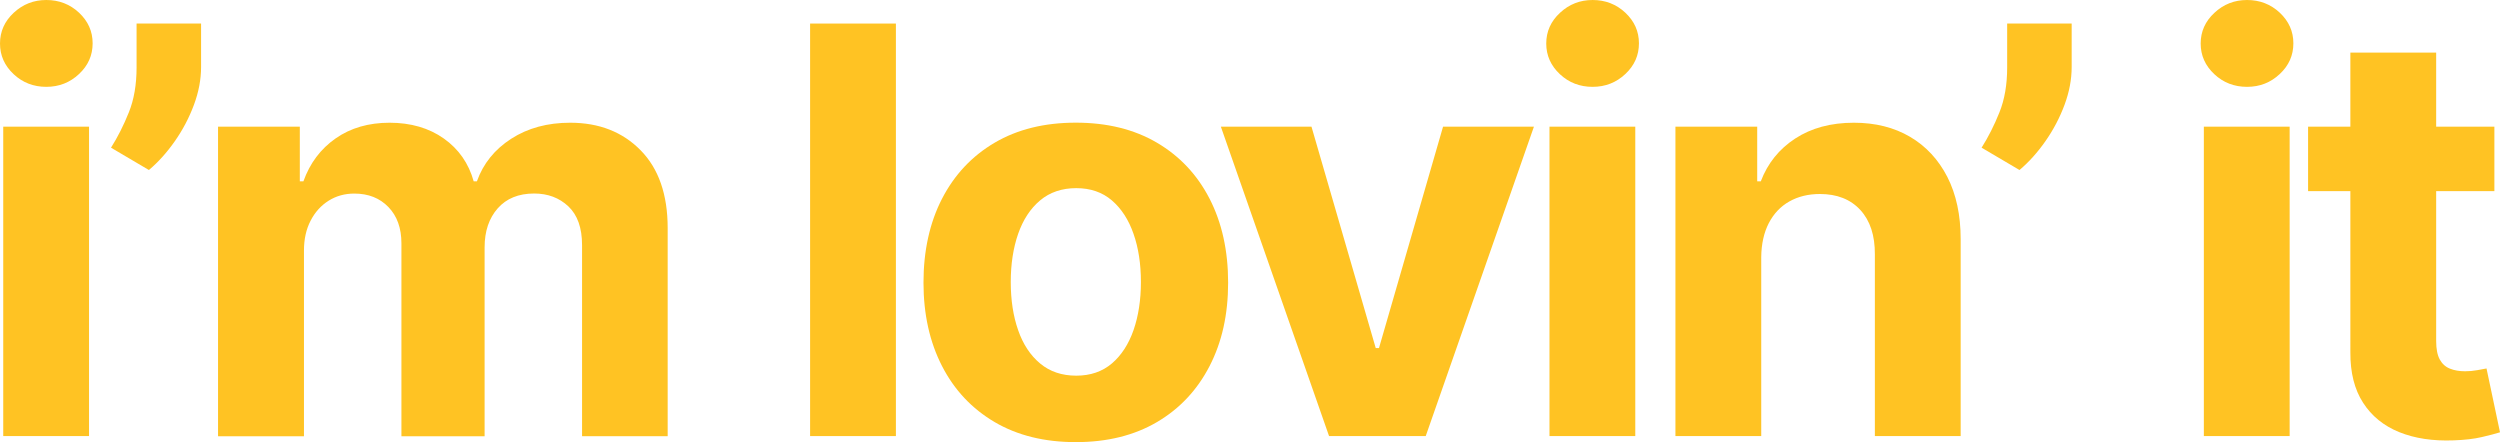
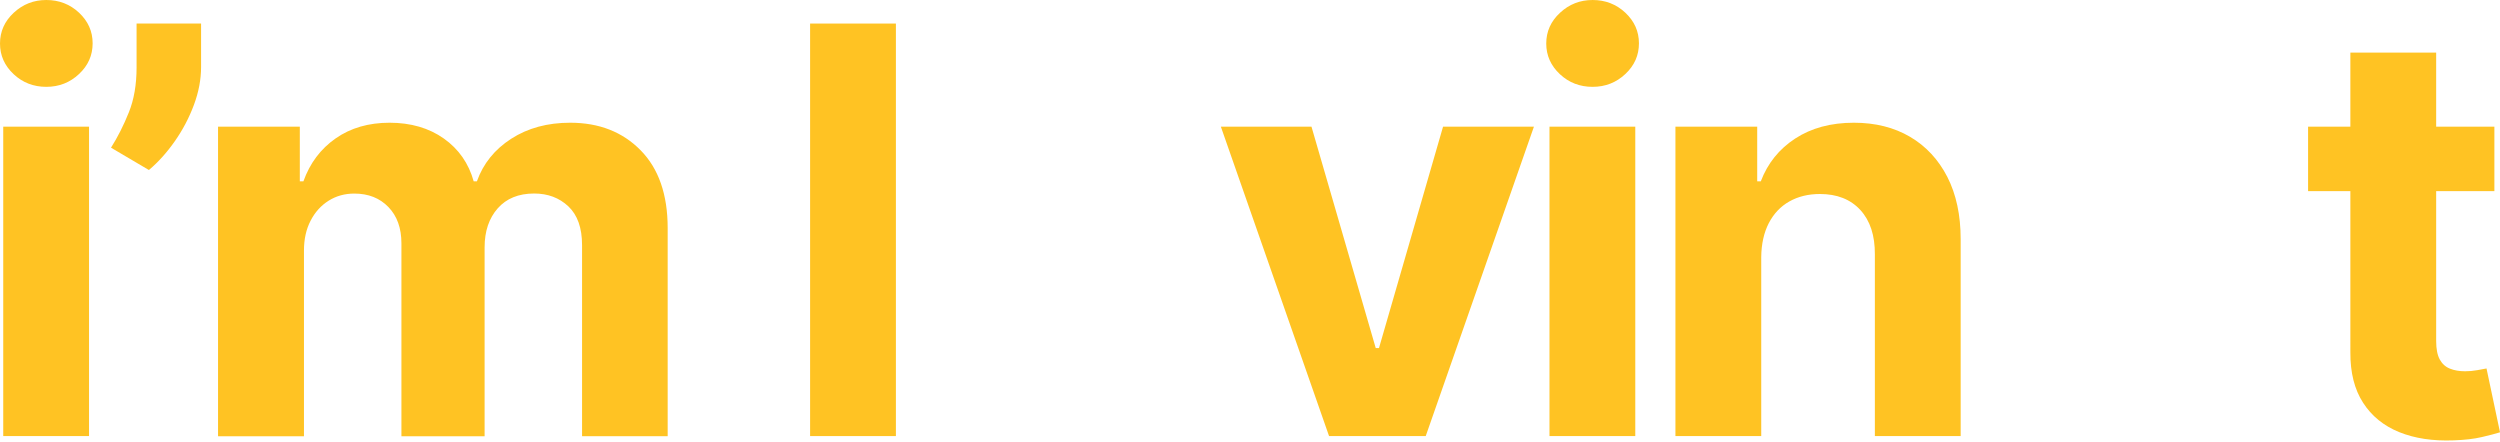
<svg xmlns="http://www.w3.org/2000/svg" id="Layer_1" data-name="Layer 1" viewBox="0 0 409.67 72.45">
  <defs>
    <style> .cls-1 { fill: #ffc323; stroke-width: 0px; } </style>
  </defs>
  <path class="cls-1" d="M7.59,14.23c-2.09,0-3.88-.69-5.36-2.08S0,9.09,0,7.13.75,3.49,2.24,2.1C3.74.7,5.52,0,7.59,0s3.88.69,5.36,2.08,2.23,3.06,2.23,5.02-.74,3.64-2.23,5.03c-1.49,1.4-3.27,2.1-5.36,2.1ZM.53,71.46V20.76h14.06v50.7H.53Z" />
  <path class="cls-1" d="M32.95,3.86v7.13c0,2.02-.39,4.09-1.17,6.19-.78,2.1-1.82,4.08-3.12,5.94-1.3,1.86-2.72,3.44-4.26,4.74l-6.21-3.66c1.1-1.74,2.07-3.66,2.92-5.78.85-2.11,1.27-4.57,1.27-7.36V3.86h10.56Z" />
  <path class="cls-1" d="M35.73,71.46V20.76h13.4v8.95h.59c1.06-2.97,2.82-5.31,5.28-7.03,2.46-1.72,5.41-2.57,8.85-2.57s6.44.86,8.88,2.59,4.07,4.07,4.89,7.01h.53c1.03-2.9,2.91-5.23,5.63-6.98s5.94-2.62,9.65-2.62c4.73,0,8.58,1.5,11.54,4.51,2.96,3,4.44,7.26,4.44,12.76v34.1h-14.03v-31.32c0-2.82-.75-4.93-2.24-6.34-1.5-1.41-3.37-2.11-5.61-2.11-2.55,0-4.54.81-5.97,2.43-1.43,1.62-2.15,3.75-2.15,6.39v30.96h-13.63v-31.62c0-2.49-.71-4.47-2.13-5.94-1.42-1.47-3.28-2.21-5.59-2.21-1.56,0-2.97.39-4.21,1.17-1.24.78-2.23,1.87-2.95,3.27-.73,1.4-1.09,3.03-1.09,4.9v30.43h-14.06Z" />
  <path class="cls-1" d="M146.81,3.86v67.6h-14.06V3.86h14.06Z" />
-   <path class="cls-1" d="M176.29,72.45c-5.13,0-9.56-1.09-13.29-3.28-3.73-2.19-6.61-5.25-8.63-9.18-2.02-3.93-3.04-8.49-3.04-13.68s1.01-9.82,3.04-13.75,4.9-6.99,8.63-9.18c3.73-2.19,8.16-3.28,13.29-3.28s9.56,1.09,13.29,3.28c3.73,2.19,6.61,5.25,8.63,9.18,2.02,3.93,3.04,8.51,3.04,13.75s-1.01,9.75-3.04,13.68c-2.03,3.93-4.9,6.99-8.63,9.18-3.73,2.19-8.16,3.28-13.29,3.28ZM176.36,61.56c2.33,0,4.28-.67,5.84-2,1.56-1.33,2.74-3.15,3.55-5.46.8-2.31,1.21-4.94,1.21-7.89s-.4-5.58-1.21-7.89c-.8-2.31-1.99-4.14-3.55-5.48-1.56-1.34-3.51-2.01-5.84-2.01s-4.33.67-5.92,2.01c-1.6,1.34-2.79,3.17-3.6,5.48-.8,2.31-1.21,4.94-1.21,7.89s.4,5.58,1.21,7.89c.8,2.31,2,4.13,3.6,5.46,1.59,1.33,3.57,2,5.92,2Z" />
  <path class="cls-1" d="M251.36,20.76l-17.73,50.7h-15.84l-17.73-50.7h14.85l10.53,36.28h.53l10.5-36.28h14.89Z" />
  <path class="cls-1" d="M260.97,14.23c-2.09,0-3.88-.69-5.36-2.08s-2.23-3.06-2.23-5.02.75-3.64,2.25-5.03c1.5-1.4,3.28-2.1,5.35-2.1s3.88.69,5.36,2.08,2.23,3.06,2.23,5.02-.74,3.64-2.23,5.03c-1.49,1.4-3.27,2.1-5.36,2.1ZM253.91,71.46V20.76h14.06v50.7h-14.06Z" />
  <path class="cls-1" d="M288.61,42.15v29.31h-14.06V20.76h13.4v8.95h.59c1.12-2.95,3-5.29,5.64-7.01s5.84-2.59,9.61-2.59c3.52,0,6.59.77,9.21,2.31,2.62,1.54,4.65,3.74,6.11,6.58,1.45,2.85,2.18,6.24,2.18,10.18v32.28h-14.06v-29.77c.02-3.1-.77-5.53-2.38-7.28-1.61-1.75-3.82-2.62-6.63-2.62-1.89,0-3.56.41-5,1.22s-2.56,2-3.37,3.55c-.8,1.55-1.22,3.42-1.24,5.59Z" />
-   <path class="cls-1" d="M339.48,3.86v7.13c0,2.02-.39,4.09-1.17,6.19-.78,2.1-1.82,4.08-3.12,5.94-1.3,1.86-2.72,3.44-4.26,4.74l-6.21-3.66c1.1-1.74,2.07-3.66,2.92-5.78.85-2.11,1.27-4.57,1.27-7.36V3.86h10.56Z" />
-   <path class="cls-1" d="M368.21,14.23c-2.09,0-3.88-.69-5.36-2.08s-2.23-3.06-2.23-5.02.75-3.64,2.25-5.03c1.5-1.4,3.28-2.1,5.35-2.1s3.88.69,5.36,2.08,2.23,3.06,2.23,5.02-.74,3.64-2.23,5.03c-1.49,1.4-3.27,2.1-5.36,2.1ZM361.14,71.46V20.76h14.06v50.7h-14.06Z" />
  <path class="cls-1" d="M408.75,20.76v10.56h-30.53v-10.56h30.53ZM385.15,8.62h14.06v47.27c0,1.3.2,2.31.59,3.02.4.72.95,1.22,1.67,1.5.71.29,1.55.43,2.49.43.66,0,1.32-.06,1.98-.18.66-.12,1.17-.21,1.52-.28l2.21,10.46c-.7.22-1.69.48-2.97.78-1.28.3-2.83.48-4.65.54-3.39.13-6.35-.32-8.9-1.35-2.54-1.03-4.52-2.64-5.92-4.82-1.41-2.18-2.1-4.93-2.08-8.25V8.62Z" />
</svg>